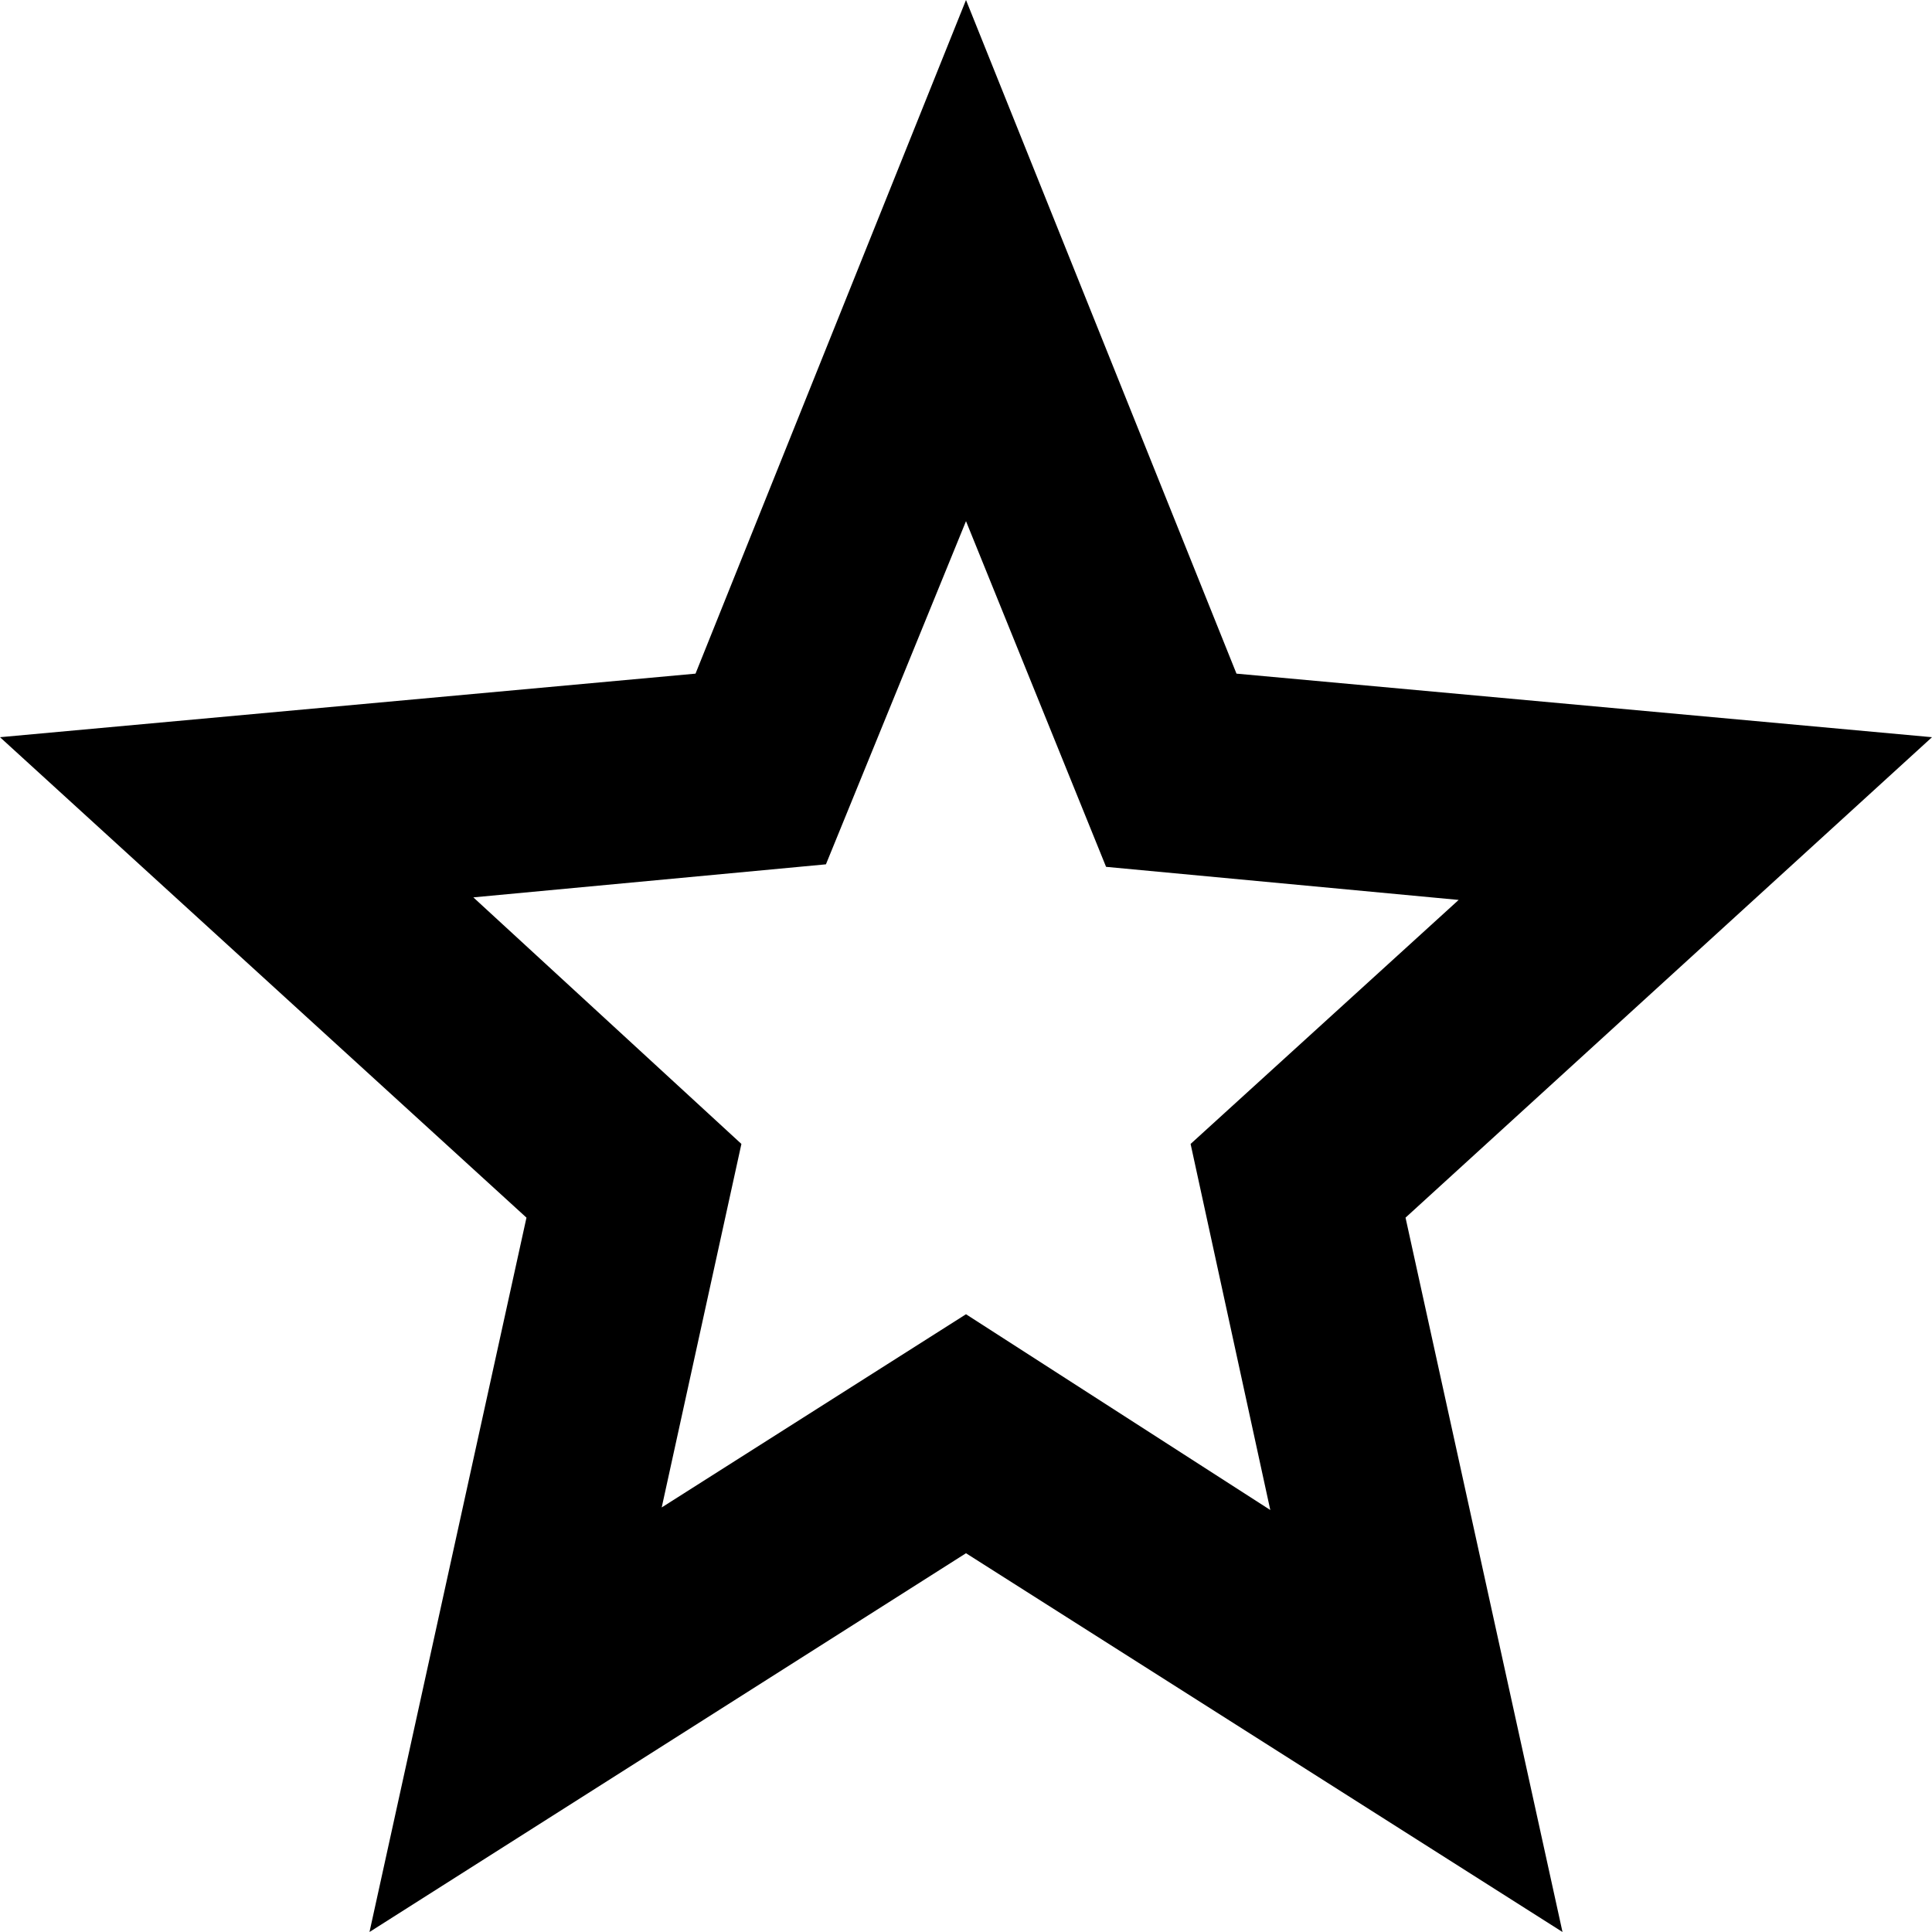
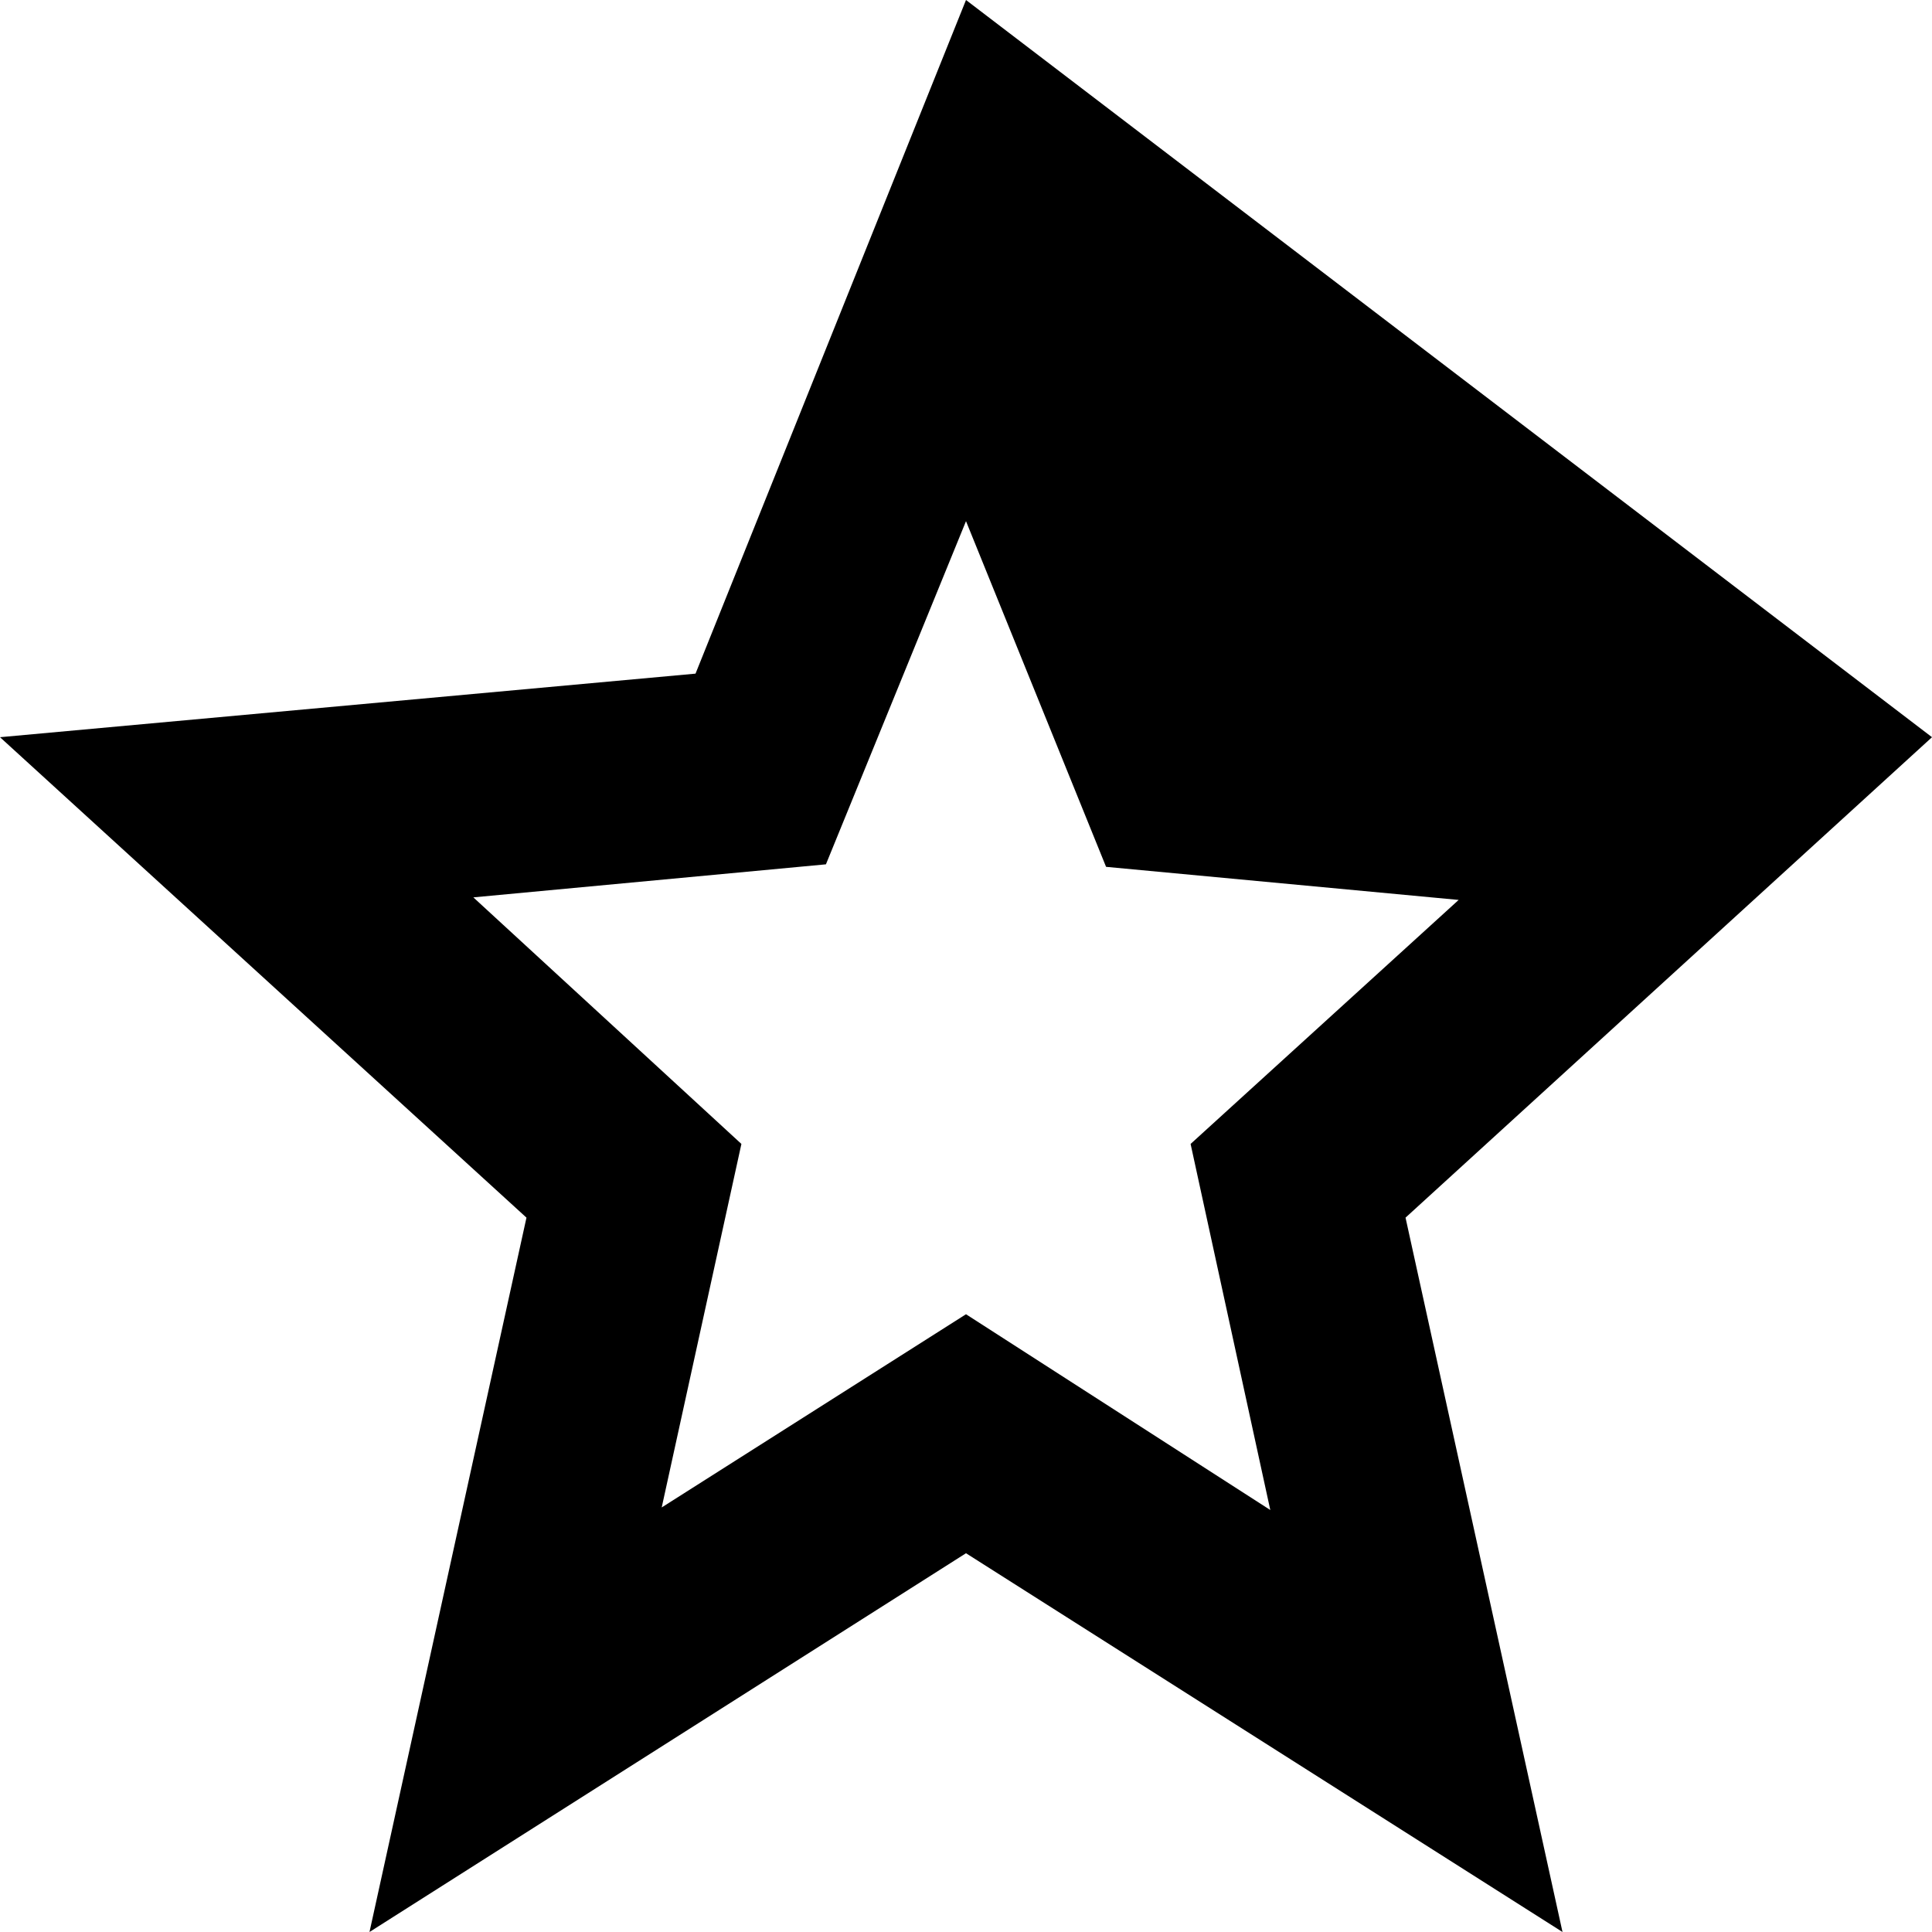
<svg xmlns="http://www.w3.org/2000/svg" width="40" height="40" viewBox="0 0 40 40" fill="none">
-   <path d="M13.7 31.21L20 27.21L26.3 31.263L24.65 23.684L30.2 18.632L22.9 17.947L20 10.79L17.1 17.895L9.8 18.579L15.35 23.684L13.7 31.21ZM7.65 40L10.9 25.21L0 15.263L14.4 13.947L20 0L25.6 13.947L40 15.263L29.1 25.21L32.35 40L20 32.158L7.65 40Z" fill="black" />
+   <path d="M13.7 31.21L20 27.21L26.3 31.263L24.65 23.684L30.2 18.632L22.9 17.947L20 10.79L17.1 17.895L9.8 18.579L15.35 23.684L13.7 31.21ZM7.65 40L10.9 25.21L0 15.263L14.4 13.947L20 0L40 15.263L29.1 25.21L32.35 40L20 32.158L7.65 40Z" fill="black" />
</svg>